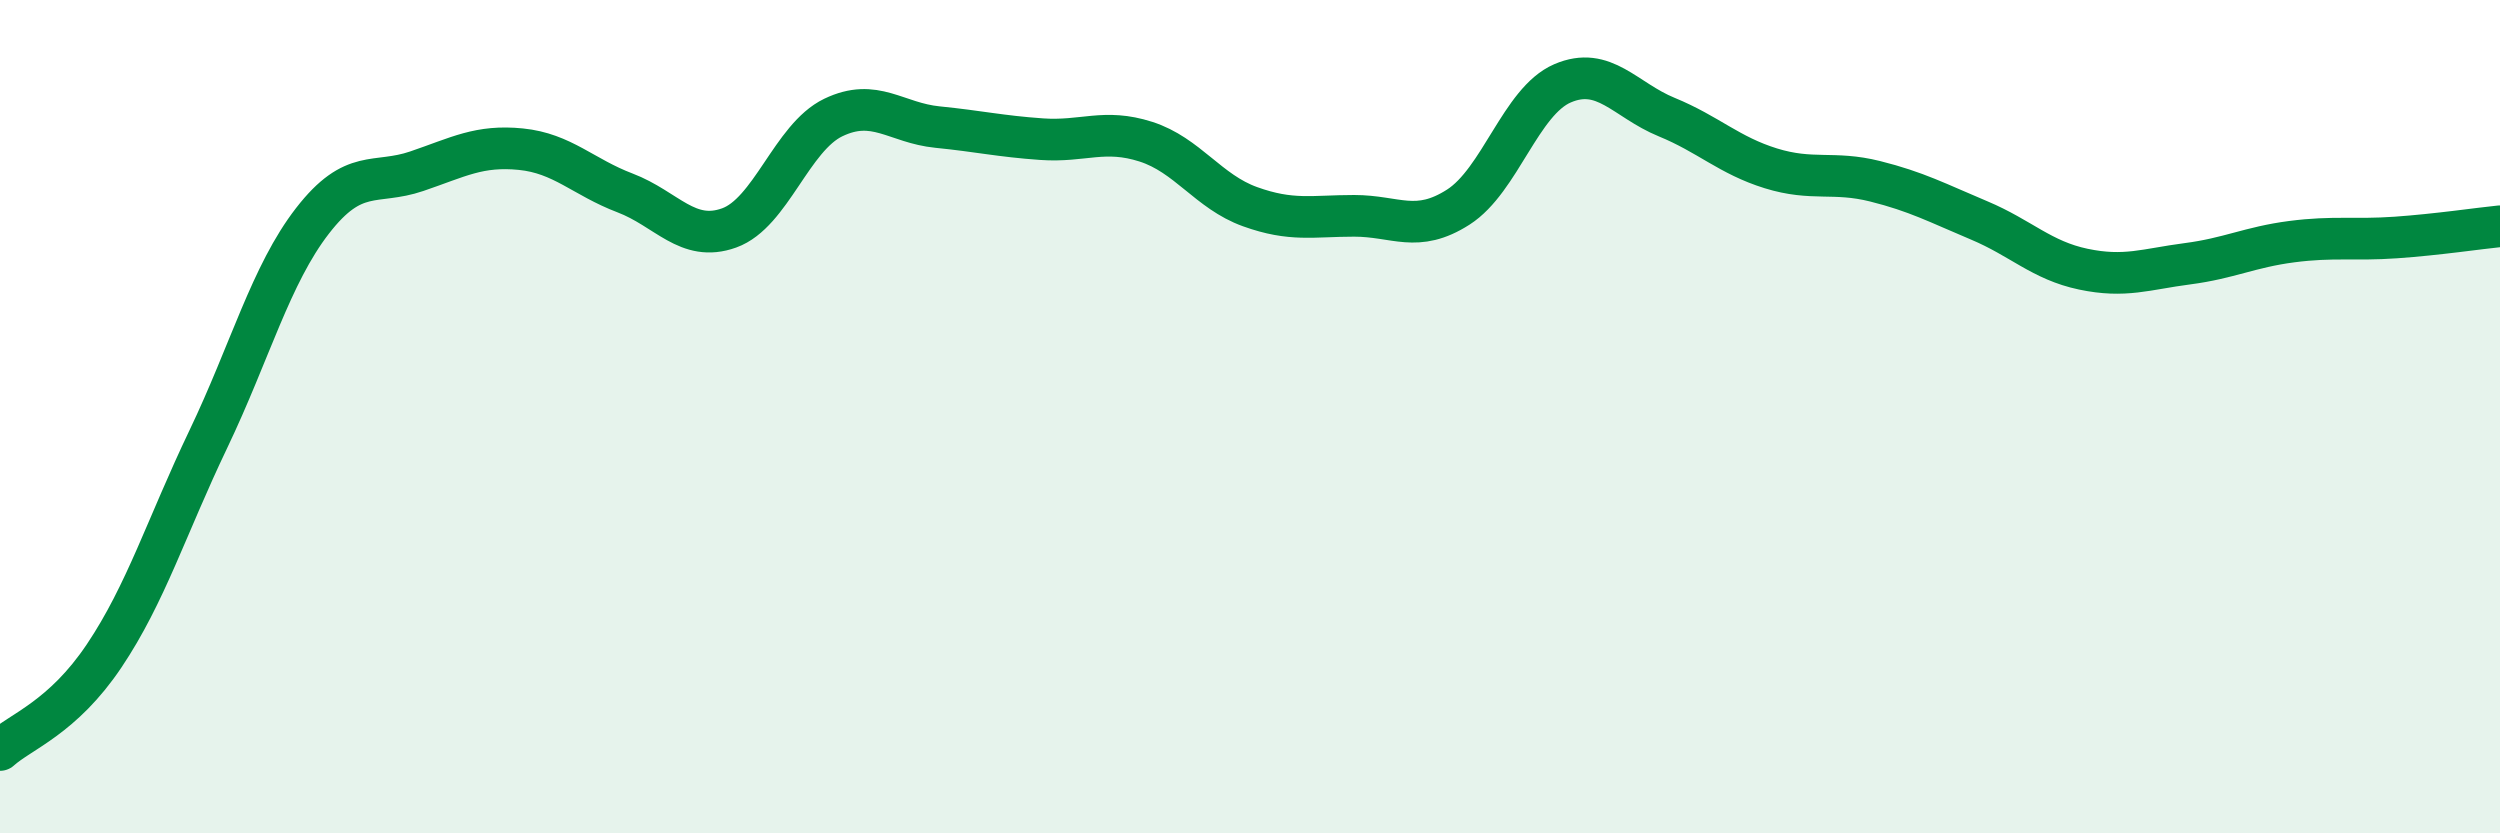
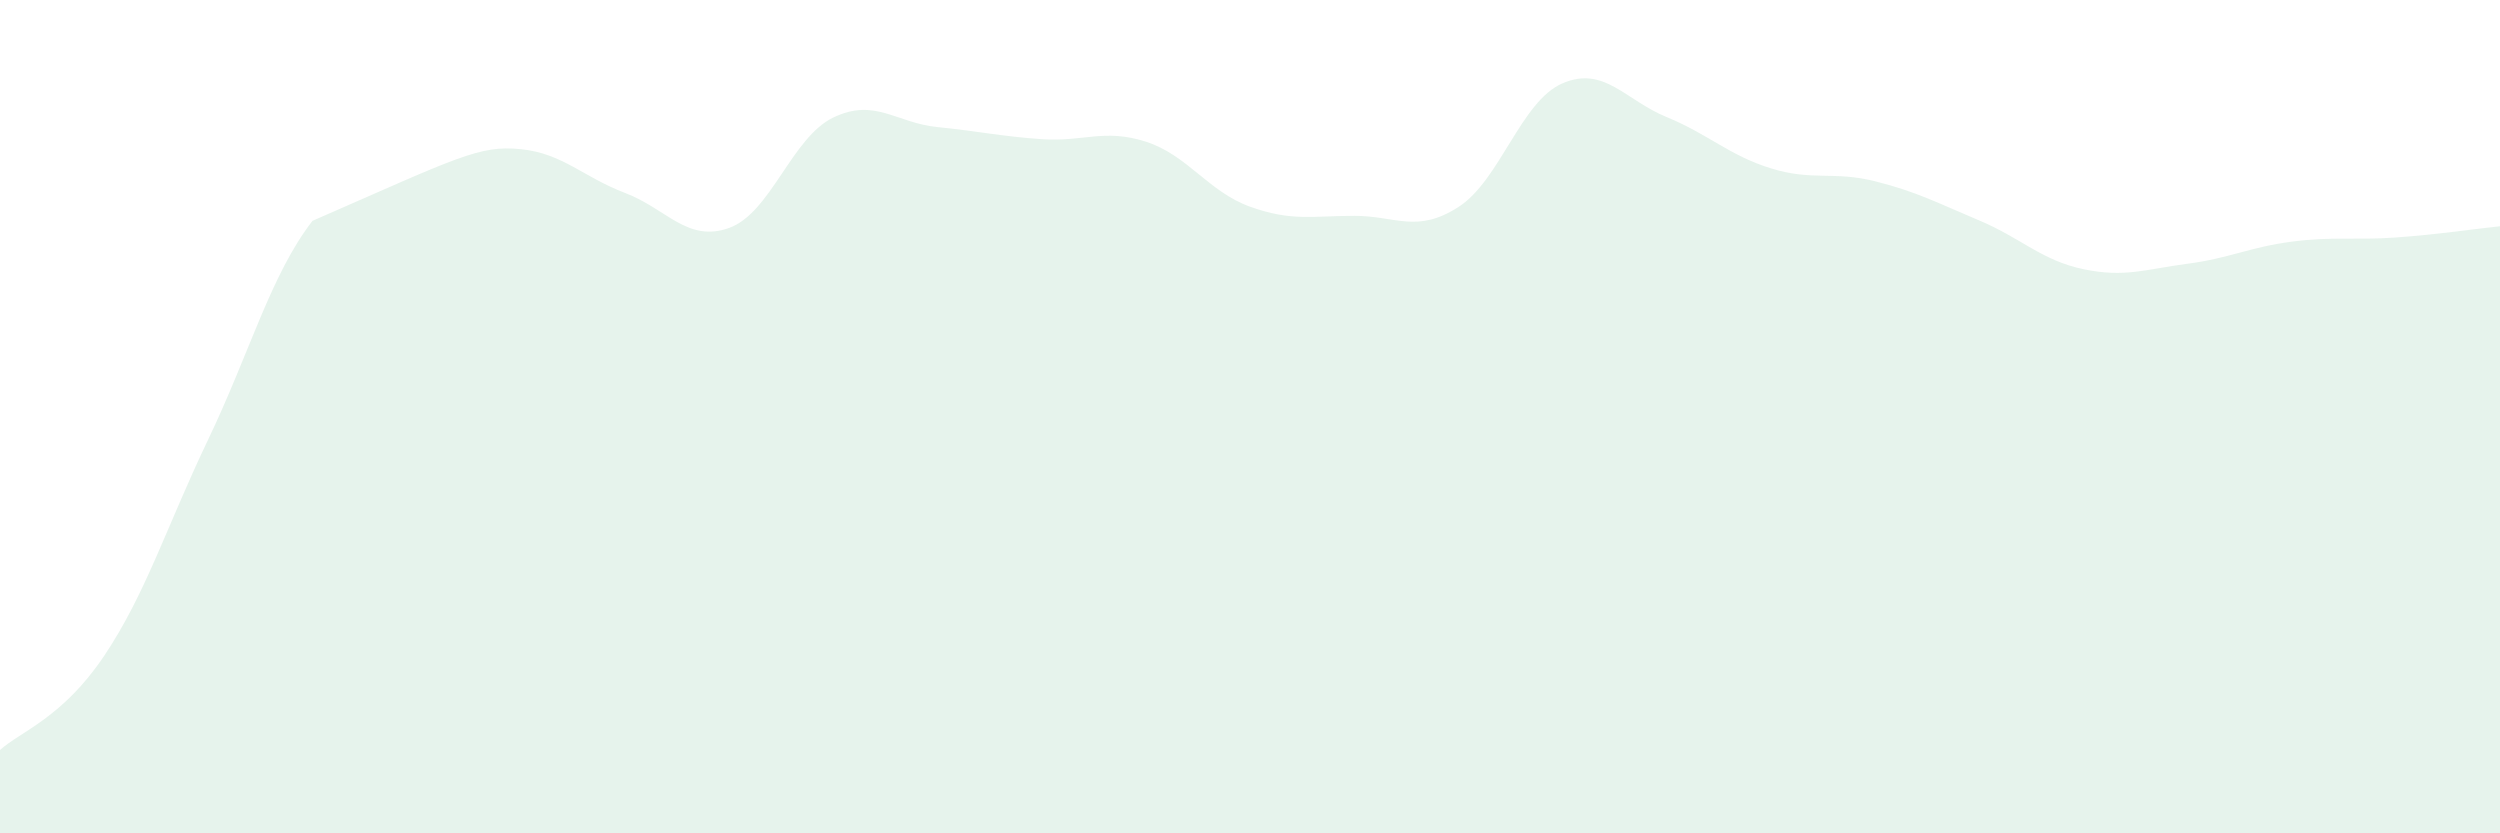
<svg xmlns="http://www.w3.org/2000/svg" width="60" height="20" viewBox="0 0 60 20">
-   <path d="M 0,18 C 0.5,17.55 1.5,17.23 2.5,15.74 C 3.5,14.25 4,12.63 5,10.54 C 6,8.45 6.5,6.59 7.5,5.3 C 8.5,4.01 9,4.45 10,4.11 C 11,3.77 11.5,3.48 12.5,3.58 C 13.5,3.68 14,4.25 15,4.63 C 16,5.01 16.5,5.83 17.5,5.47 C 18.5,5.11 19,3.3 20,2.82 C 21,2.34 21.5,2.95 22.5,3.05 C 23.5,3.15 24,3.27 25,3.34 C 26,3.41 26.5,3.08 27.5,3.4 C 28.5,3.72 29,4.6 30,4.96 C 31,5.32 31.5,5.18 32.5,5.18 C 33.5,5.18 34,5.61 35,4.97 C 36,4.33 36.5,2.43 37.5,2 C 38.5,1.57 39,2.4 40,2.81 C 41,3.22 41.5,3.73 42.5,4.04 C 43.5,4.35 44,4.1 45,4.35 C 46,4.6 46.5,4.87 47.5,5.29 C 48.5,5.71 49,6.25 50,6.46 C 51,6.67 51.5,6.46 52.5,6.33 C 53.5,6.2 54,5.93 55,5.8 C 56,5.67 56.5,5.77 57.5,5.7 C 58.5,5.63 59.5,5.48 60,5.43L60 20L0 20Z" fill="#008740" opacity="0.1" stroke-linecap="round" stroke-linejoin="round" />
-   <path d="M 0,18 C 0.5,17.55 1.5,17.23 2.5,15.74 C 3.5,14.25 4,12.63 5,10.54 C 6,8.45 6.5,6.59 7.5,5.3 C 8.5,4.01 9,4.45 10,4.11 C 11,3.77 11.5,3.48 12.5,3.58 C 13.5,3.68 14,4.25 15,4.63 C 16,5.01 16.5,5.83 17.5,5.47 C 18.5,5.11 19,3.3 20,2.82 C 21,2.34 21.5,2.95 22.5,3.05 C 23.5,3.15 24,3.27 25,3.34 C 26,3.41 26.5,3.08 27.5,3.4 C 28.5,3.72 29,4.6 30,4.96 C 31,5.32 31.5,5.18 32.5,5.18 C 33.5,5.18 34,5.61 35,4.97 C 36,4.33 36.5,2.43 37.5,2 C 38.5,1.57 39,2.4 40,2.81 C 41,3.22 41.5,3.73 42.5,4.04 C 43.5,4.35 44,4.1 45,4.35 C 46,4.6 46.5,4.87 47.5,5.29 C 48.5,5.71 49,6.25 50,6.46 C 51,6.67 51.5,6.46 52.5,6.33 C 53.5,6.2 54,5.93 55,5.8 C 56,5.67 56.5,5.77 57.5,5.7 C 58.5,5.63 59.5,5.48 60,5.43" stroke="#008740" stroke-width="1" fill="none" stroke-linecap="round" stroke-linejoin="round" />
+   <path d="M 0,18 C 0.5,17.55 1.5,17.23 2.5,15.74 C 3.5,14.25 4,12.63 5,10.54 C 6,8.45 6.5,6.59 7.5,5.3 C 11,3.77 11.5,3.48 12.5,3.58 C 13.5,3.68 14,4.25 15,4.63 C 16,5.01 16.5,5.83 17.5,5.47 C 18.5,5.11 19,3.3 20,2.82 C 21,2.34 21.5,2.95 22.5,3.05 C 23.5,3.15 24,3.27 25,3.34 C 26,3.41 26.5,3.08 27.5,3.4 C 28.5,3.72 29,4.6 30,4.96 C 31,5.32 31.5,5.18 32.5,5.18 C 33.5,5.18 34,5.61 35,4.97 C 36,4.33 36.5,2.43 37.5,2 C 38.5,1.57 39,2.4 40,2.81 C 41,3.22 41.5,3.73 42.5,4.04 C 43.5,4.35 44,4.1 45,4.35 C 46,4.6 46.5,4.87 47.5,5.29 C 48.5,5.71 49,6.25 50,6.46 C 51,6.67 51.5,6.46 52.5,6.33 C 53.5,6.2 54,5.93 55,5.8 C 56,5.67 56.5,5.77 57.5,5.7 C 58.5,5.63 59.5,5.48 60,5.43L60 20L0 20Z" fill="#008740" opacity="0.1" stroke-linecap="round" stroke-linejoin="round" />
</svg>